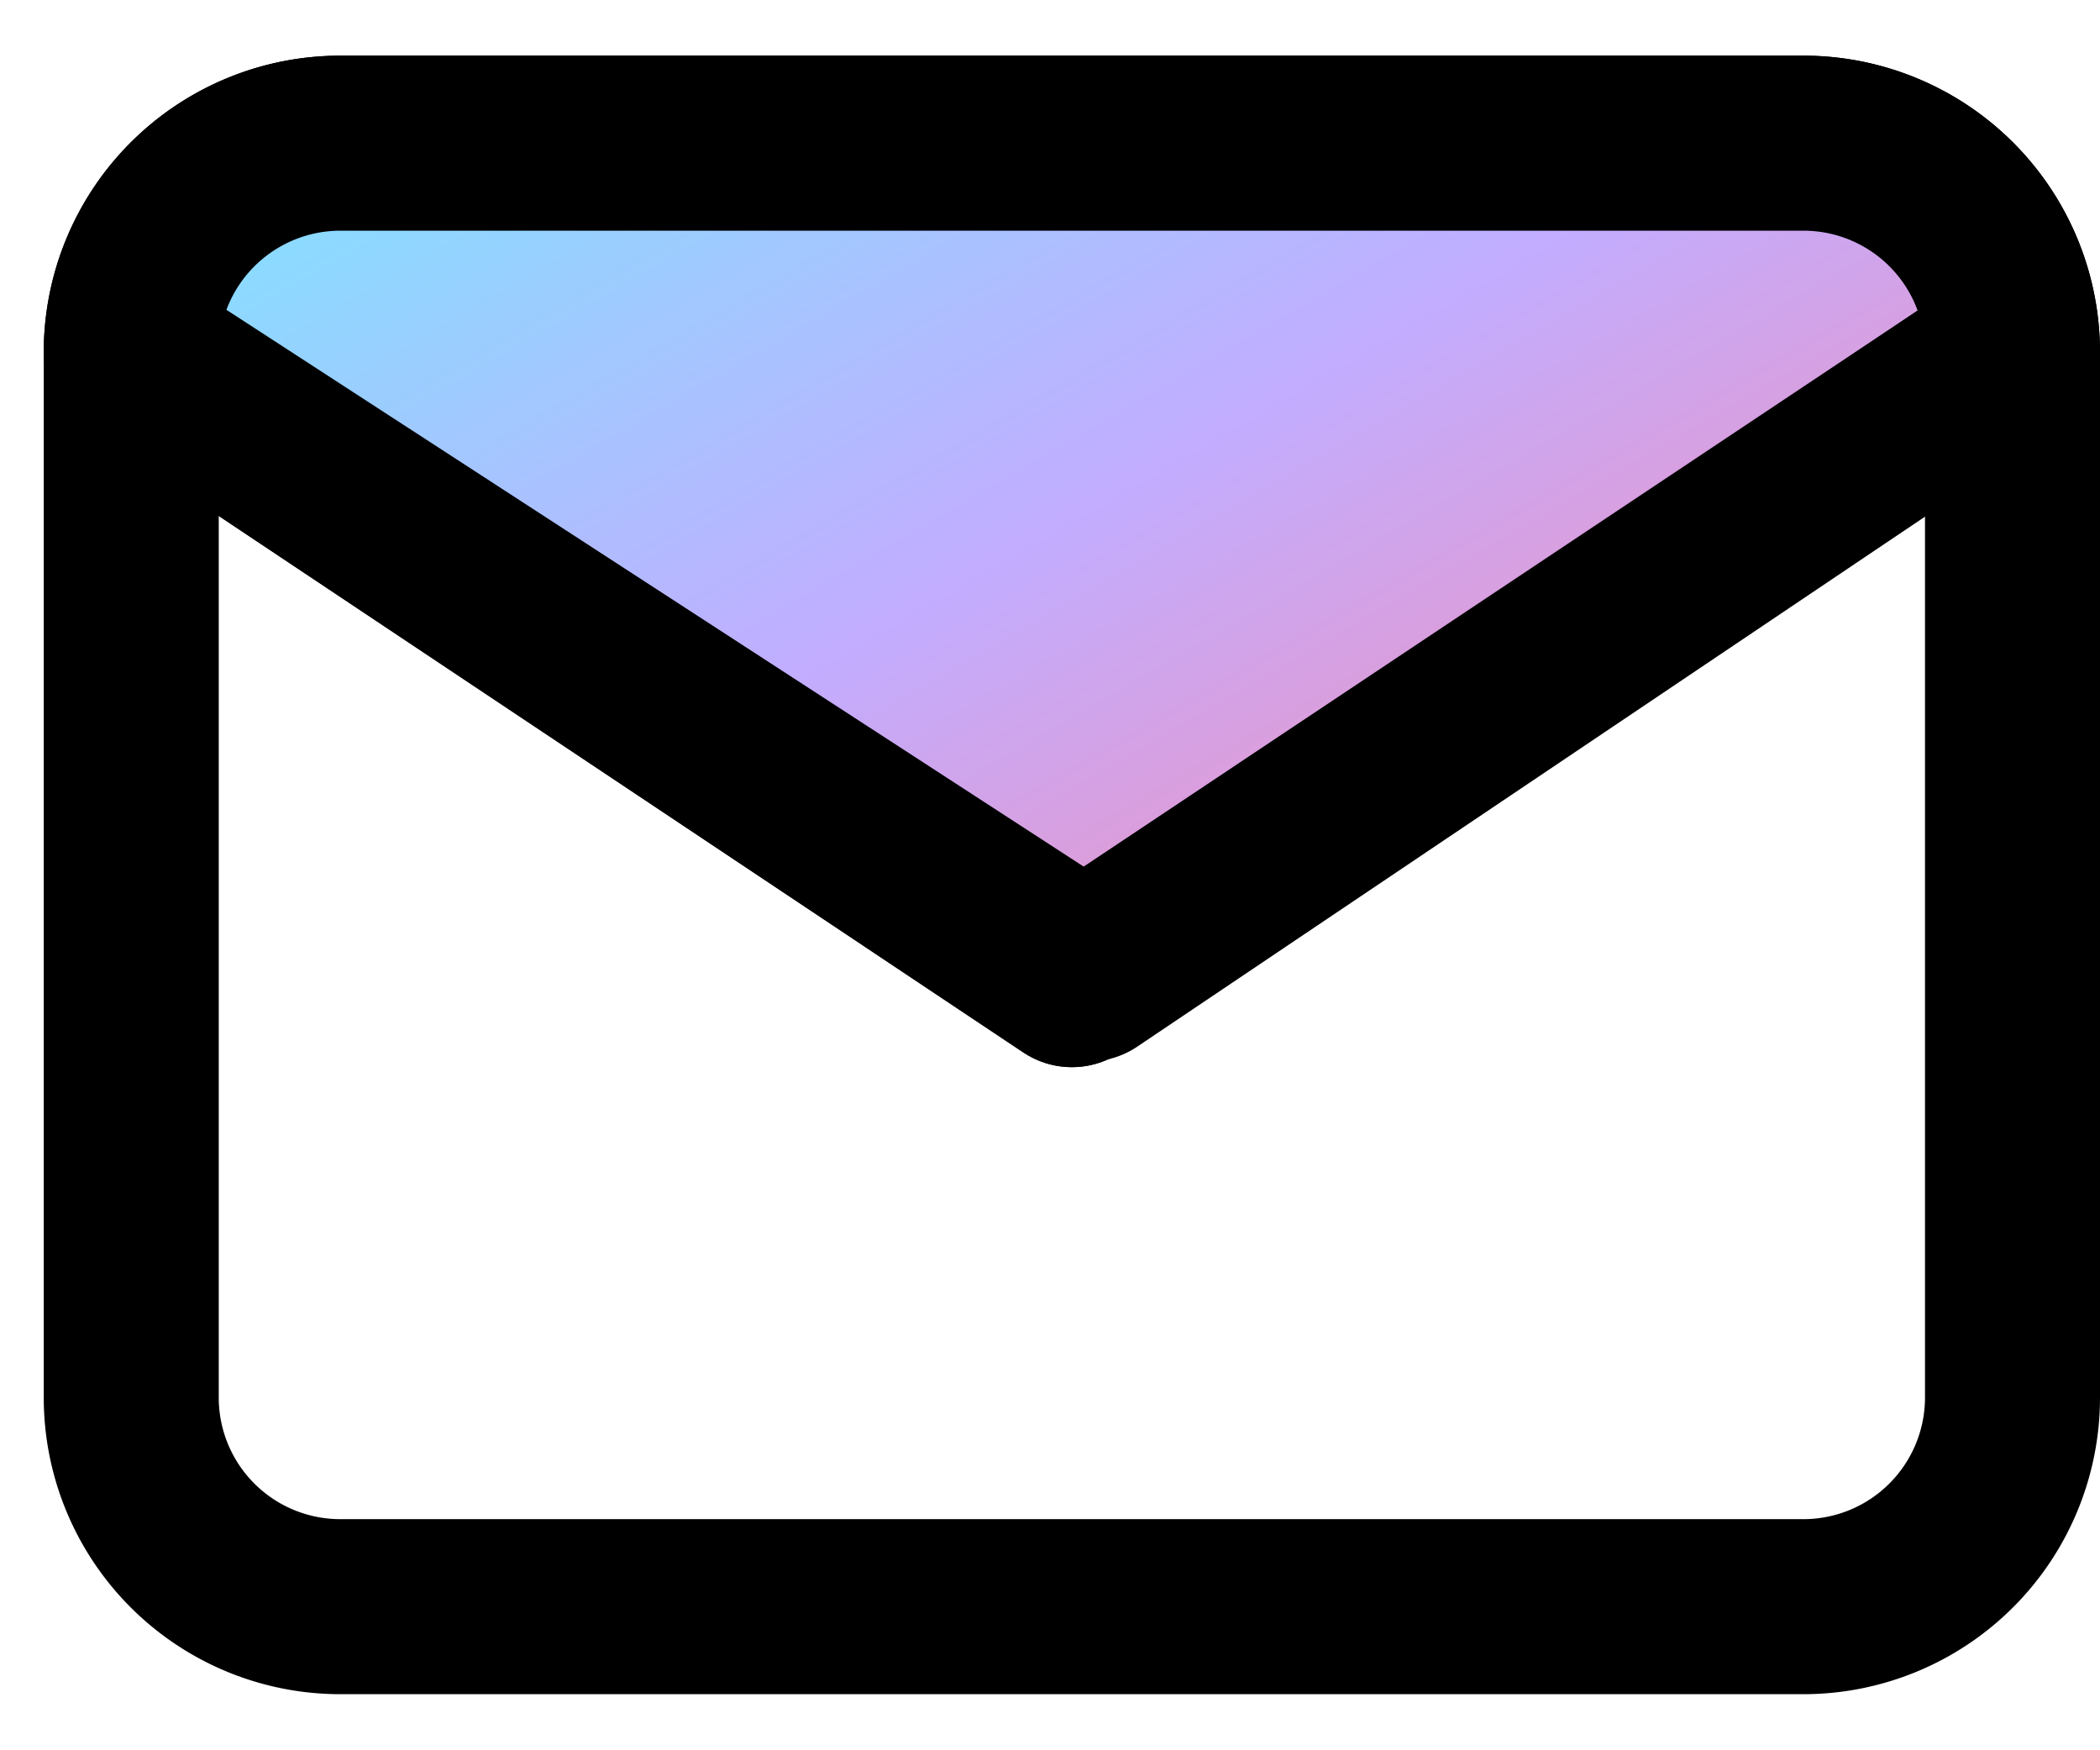
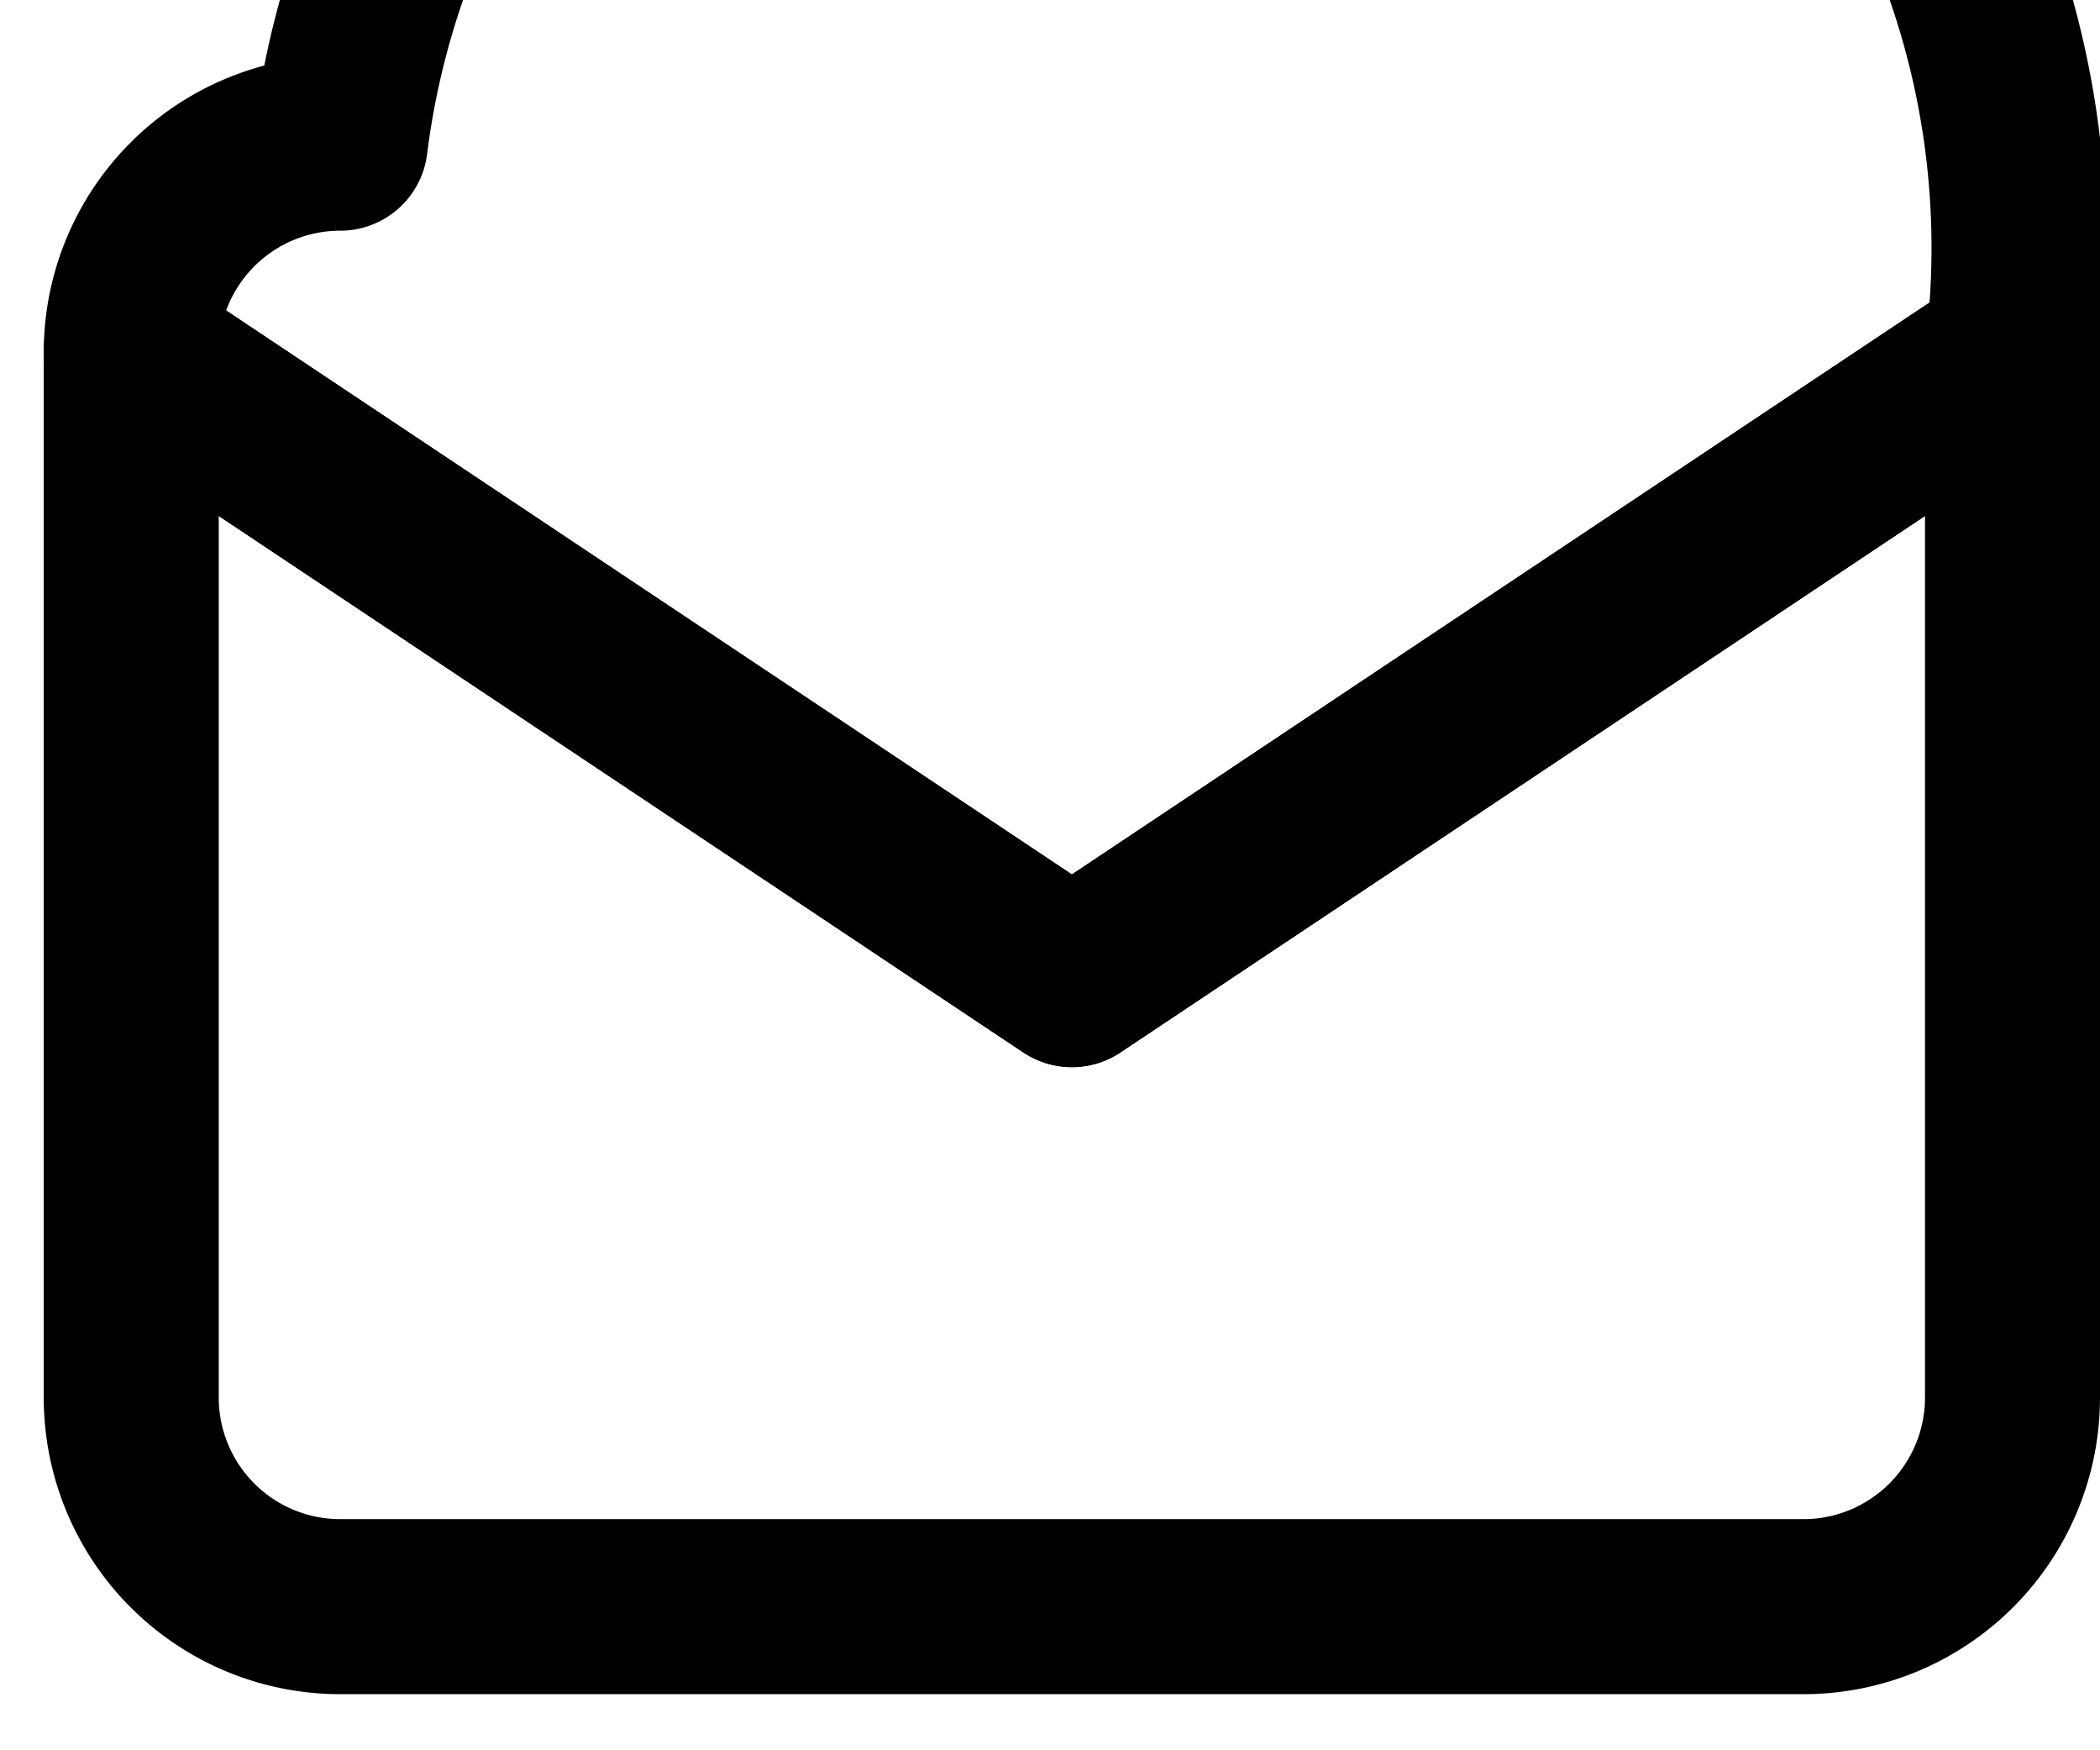
<svg xmlns="http://www.w3.org/2000/svg" width="24" height="20" fill="none">
-   <path d="M1.5 4.026a2.389 2.389 0 012.389-2.39H20.61A2.389 2.389 0 0123 4.027V15.97a2.39 2.39 0 01-2.389 2.389H3.89A2.389 2.389 0 011.5 15.97V4.026z" stroke="#000" stroke-width="2" stroke-linecap="round" stroke-linejoin="round" />
+   <path d="M1.5 4.026a2.389 2.389 0 012.389-2.39A2.389 2.389 0 0123 4.027V15.97a2.39 2.39 0 01-2.389 2.389H3.89A2.389 2.389 0 011.5 15.97V4.026z" stroke="#000" stroke-width="2" stroke-linecap="round" stroke-linejoin="round" />
  <path d="M1.5 4.027l10.75 7.167L23 4.027" stroke="#000" stroke-width="2" stroke-linecap="round" stroke-linejoin="round" />
-   <path d="M2.2 2.336a2.389 2.389 0 00-.7 1.69l10.939 7.104L23 4.026a2.389 2.389 0 00-2.389-2.39H3.89c-.634 0-1.241.252-1.69.7z" fill="url(#paint0_linear_1181_6797)" stroke="#000" stroke-width="2" stroke-linecap="round" stroke-linejoin="round" />
  <path d="M1.5 4.027l10.75 7.167L23 4.027" stroke="#000" stroke-width="2" stroke-linecap="round" stroke-linejoin="round" />
  <defs>
    <linearGradient id="paint0_linear_1181_6797" x1="1.815" y1="1.86" x2="10.71" y2="17.192" gradientUnits="userSpaceOnUse">
      <stop stop-color="#80E4FF" />
      <stop offset=".49" stop-color="#C2ADFF" />
      <stop offset="1" stop-color="#FF87A7" />
    </linearGradient>
  </defs>
</svg>